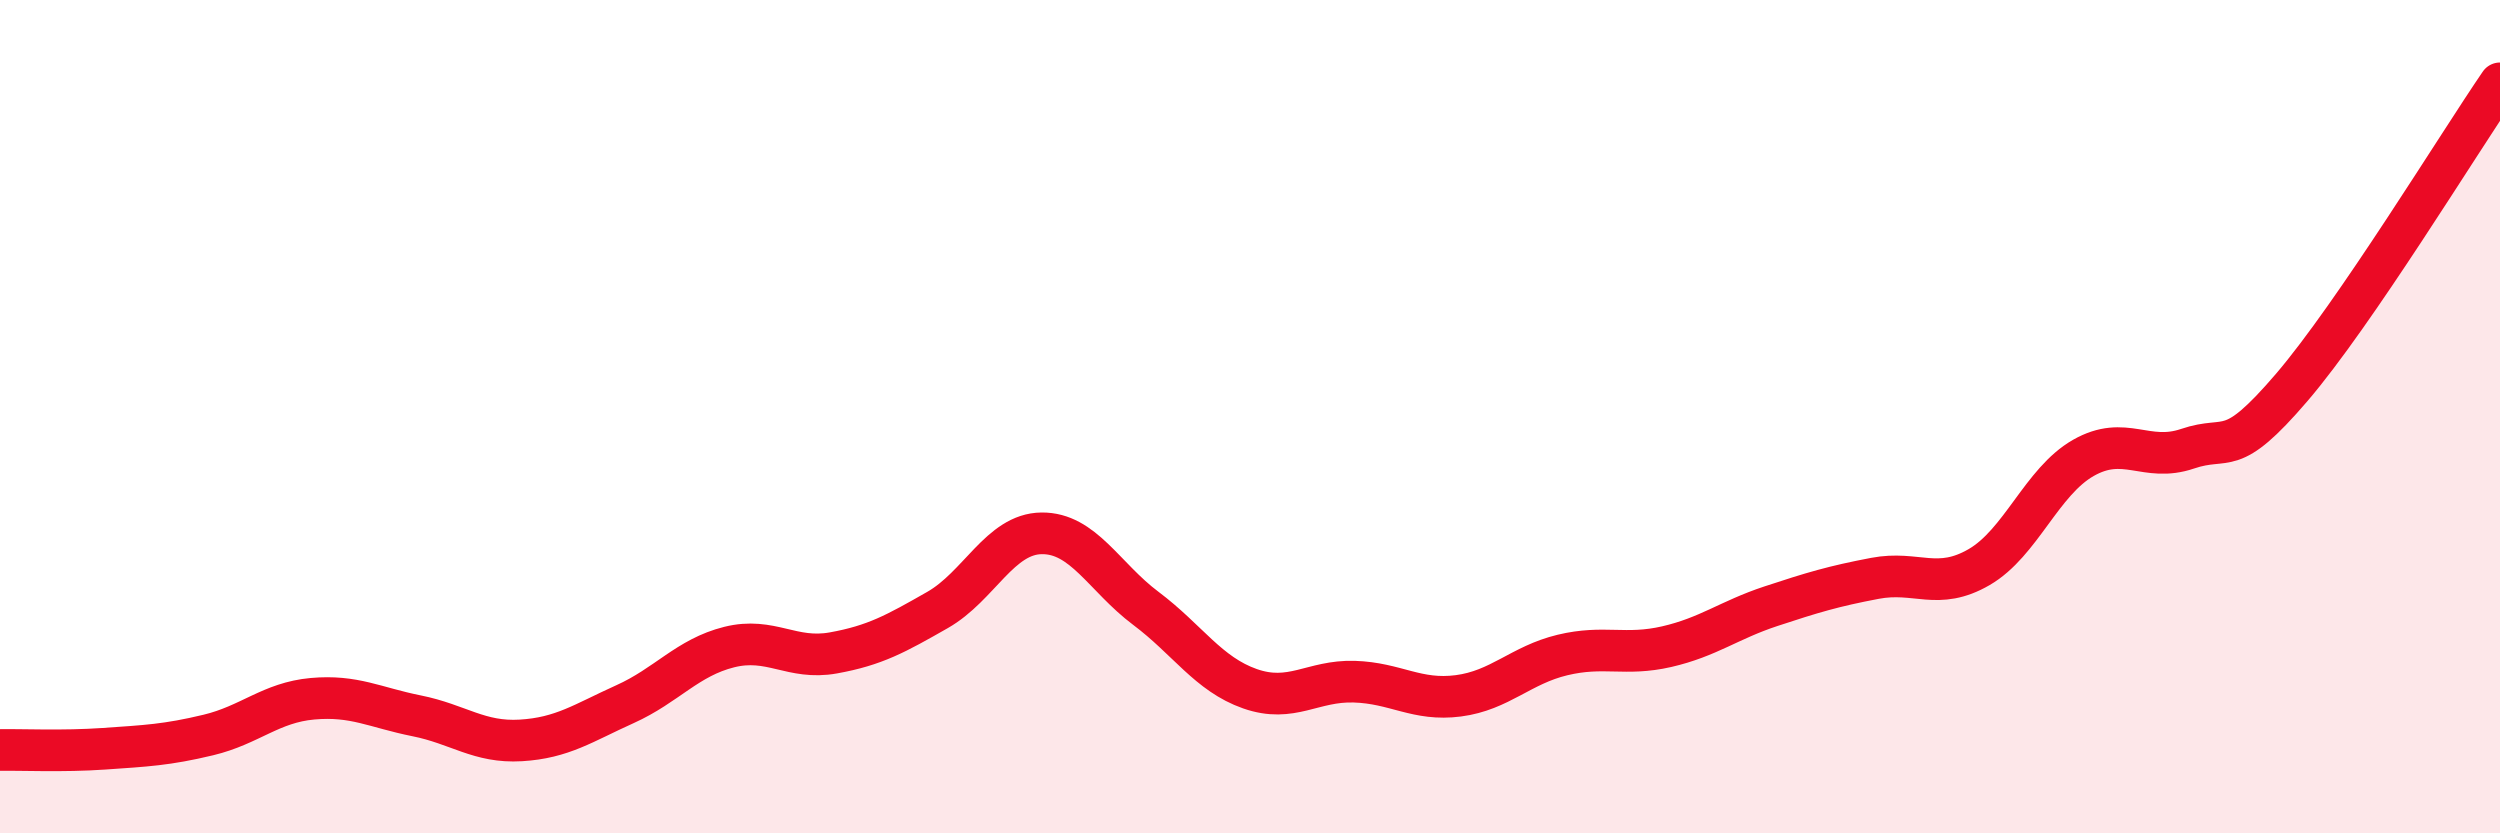
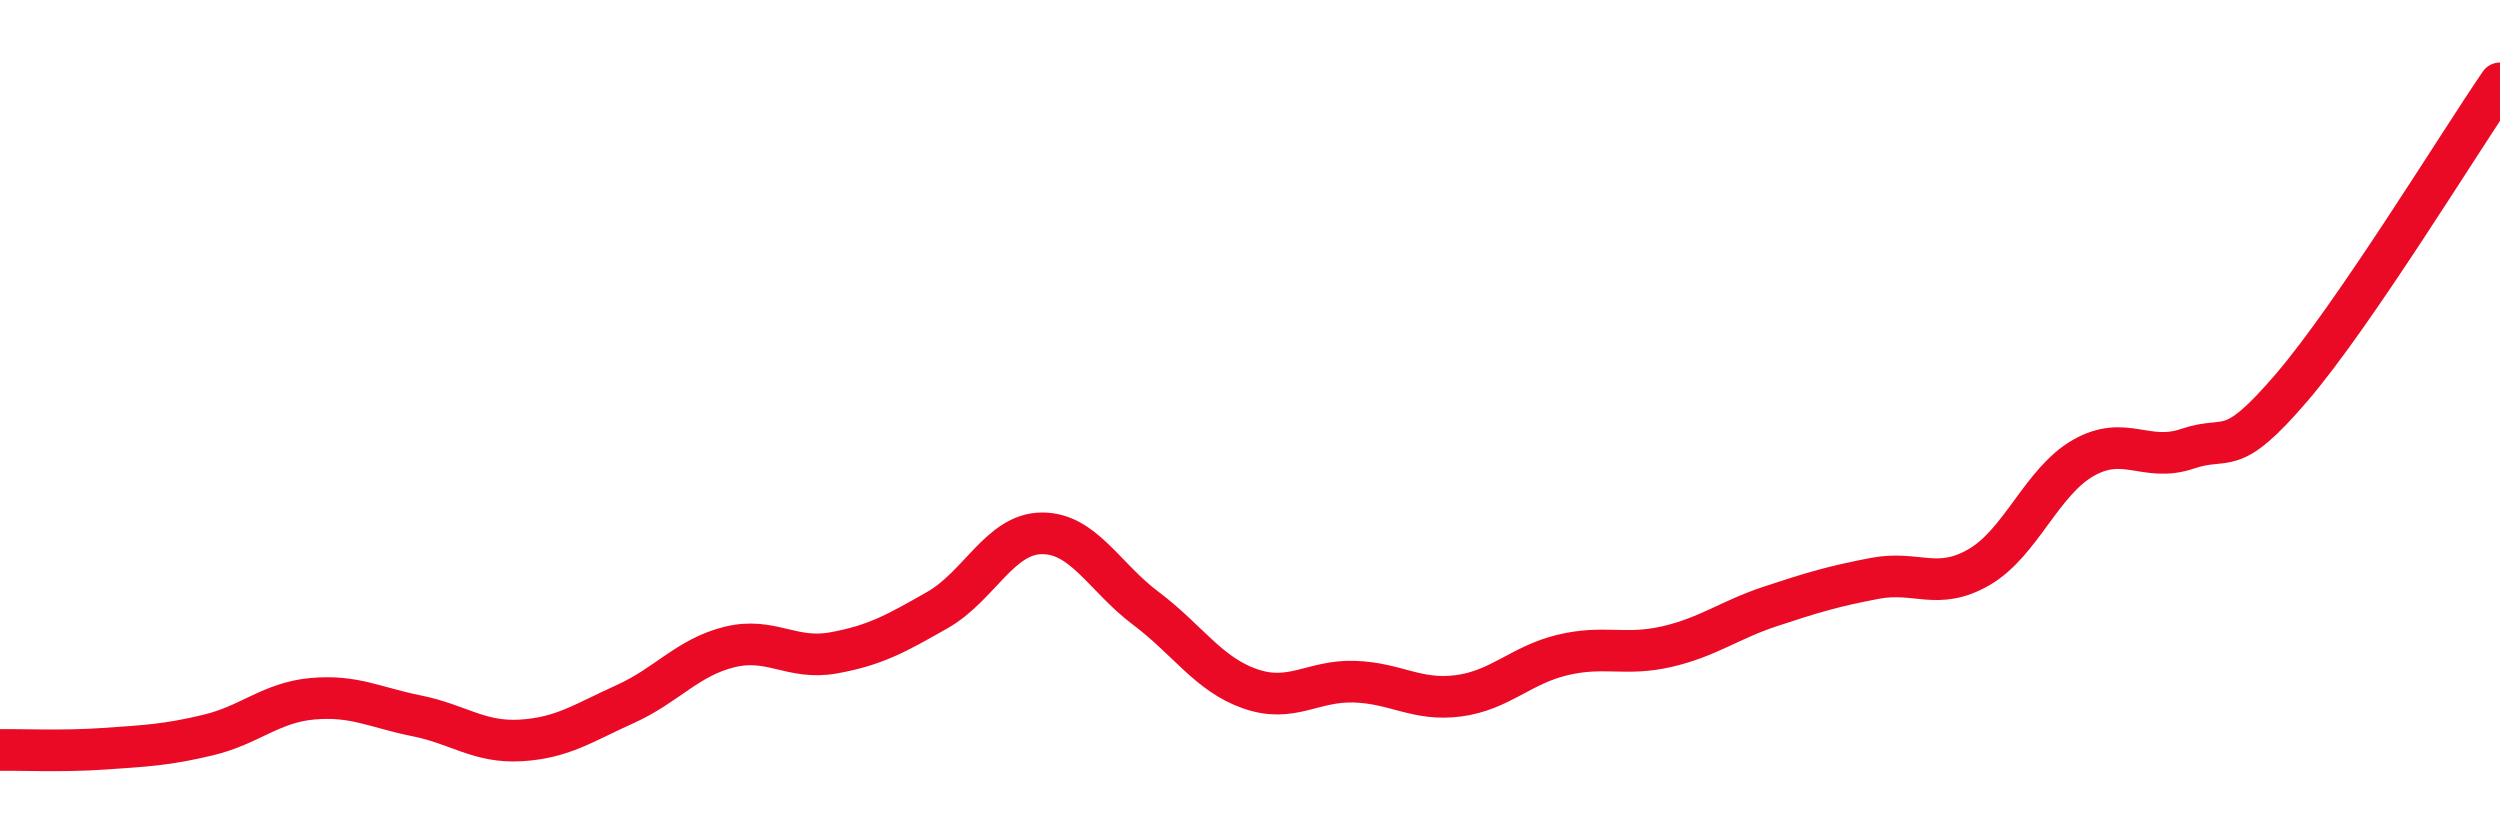
<svg xmlns="http://www.w3.org/2000/svg" width="60" height="20" viewBox="0 0 60 20">
-   <path d="M 0,18 C 0.5,17.99 1.5,18.04 2.5,17.97 C 3.5,17.9 4,17.88 5,17.64 C 6,17.4 6.5,16.86 7.5,16.77 C 8.5,16.68 9,16.98 10,17.18 C 11,17.38 11.5,17.83 12.5,17.77 C 13.5,17.71 14,17.35 15,16.9 C 16,16.45 16.5,15.78 17.5,15.53 C 18.5,15.28 19,15.85 20,15.67 C 21,15.49 21.5,15.21 22.5,14.64 C 23.5,14.07 24,12.81 25,12.8 C 26,12.79 26.5,13.85 27.5,14.6 C 28.5,15.35 29,16.18 30,16.53 C 31,16.88 31.5,16.33 32.5,16.36 C 33.5,16.39 34,16.83 35,16.7 C 36,16.57 36.5,15.96 37.5,15.72 C 38.5,15.48 39,15.75 40,15.52 C 41,15.29 41.5,14.88 42.5,14.55 C 43.5,14.22 44,14.07 45,13.88 C 46,13.69 46.5,14.19 47.5,13.61 C 48.5,13.03 49,11.56 50,10.99 C 51,10.42 51.5,11.11 52.5,10.77 C 53.5,10.43 53.5,11.05 55,9.3 C 56.5,7.55 59,3.46 60,2L60 20L0 20Z" fill="#EB0A25" opacity="0.1" stroke-linecap="round" stroke-linejoin="round" />
  <path d="M 0,18 C 0.5,17.99 1.5,18.04 2.5,17.97 C 3.5,17.9 4,17.88 5,17.64 C 6,17.4 6.5,16.86 7.5,16.77 C 8.5,16.68 9,16.98 10,17.18 C 11,17.38 11.5,17.83 12.5,17.77 C 13.5,17.71 14,17.35 15,16.9 C 16,16.45 16.5,15.78 17.5,15.53 C 18.5,15.28 19,15.85 20,15.67 C 21,15.49 21.5,15.21 22.5,14.64 C 23.5,14.07 24,12.81 25,12.8 C 26,12.79 26.5,13.85 27.5,14.6 C 28.5,15.35 29,16.18 30,16.53 C 31,16.88 31.5,16.33 32.5,16.36 C 33.5,16.39 34,16.83 35,16.7 C 36,16.57 36.5,15.96 37.5,15.72 C 38.5,15.48 39,15.75 40,15.52 C 41,15.29 41.5,14.88 42.5,14.55 C 43.5,14.22 44,14.07 45,13.88 C 46,13.69 46.5,14.19 47.5,13.61 C 48.5,13.03 49,11.56 50,10.99 C 51,10.42 51.5,11.11 52.5,10.77 C 53.5,10.43 53.5,11.05 55,9.3 C 56.5,7.55 59,3.46 60,2" stroke="#EB0A25" stroke-width="1" fill="none" stroke-linecap="round" stroke-linejoin="round" />
</svg>